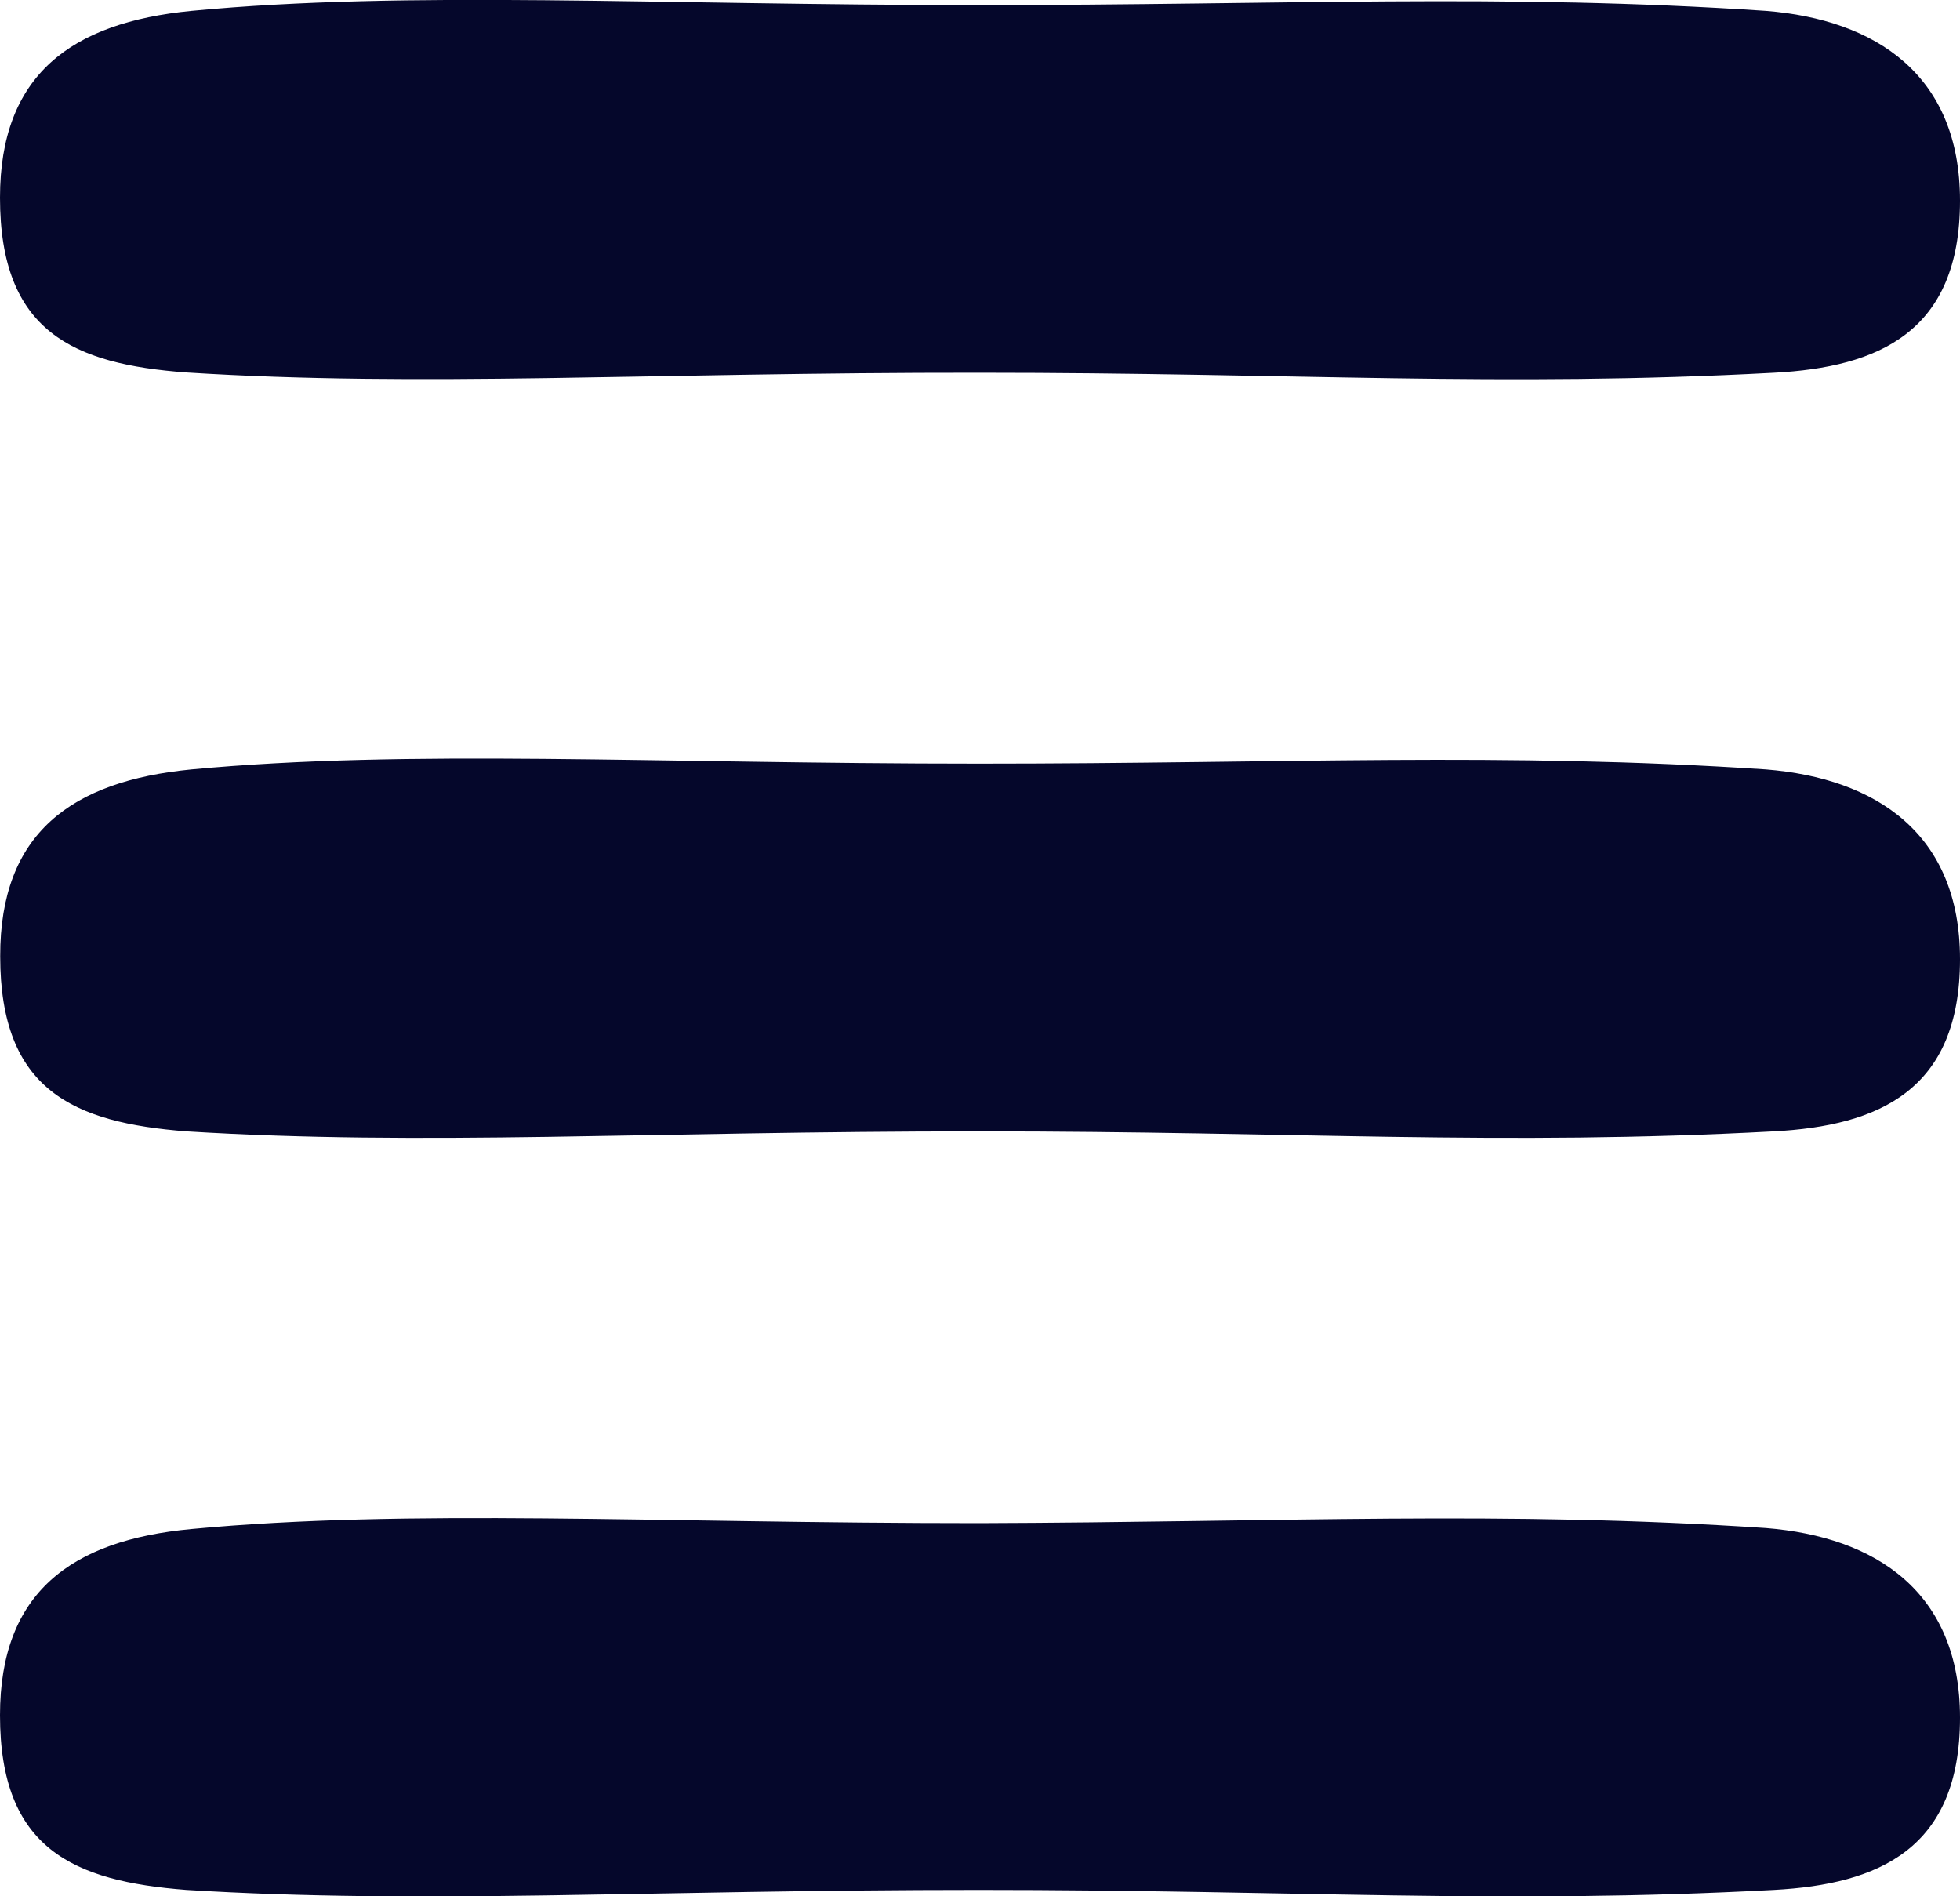
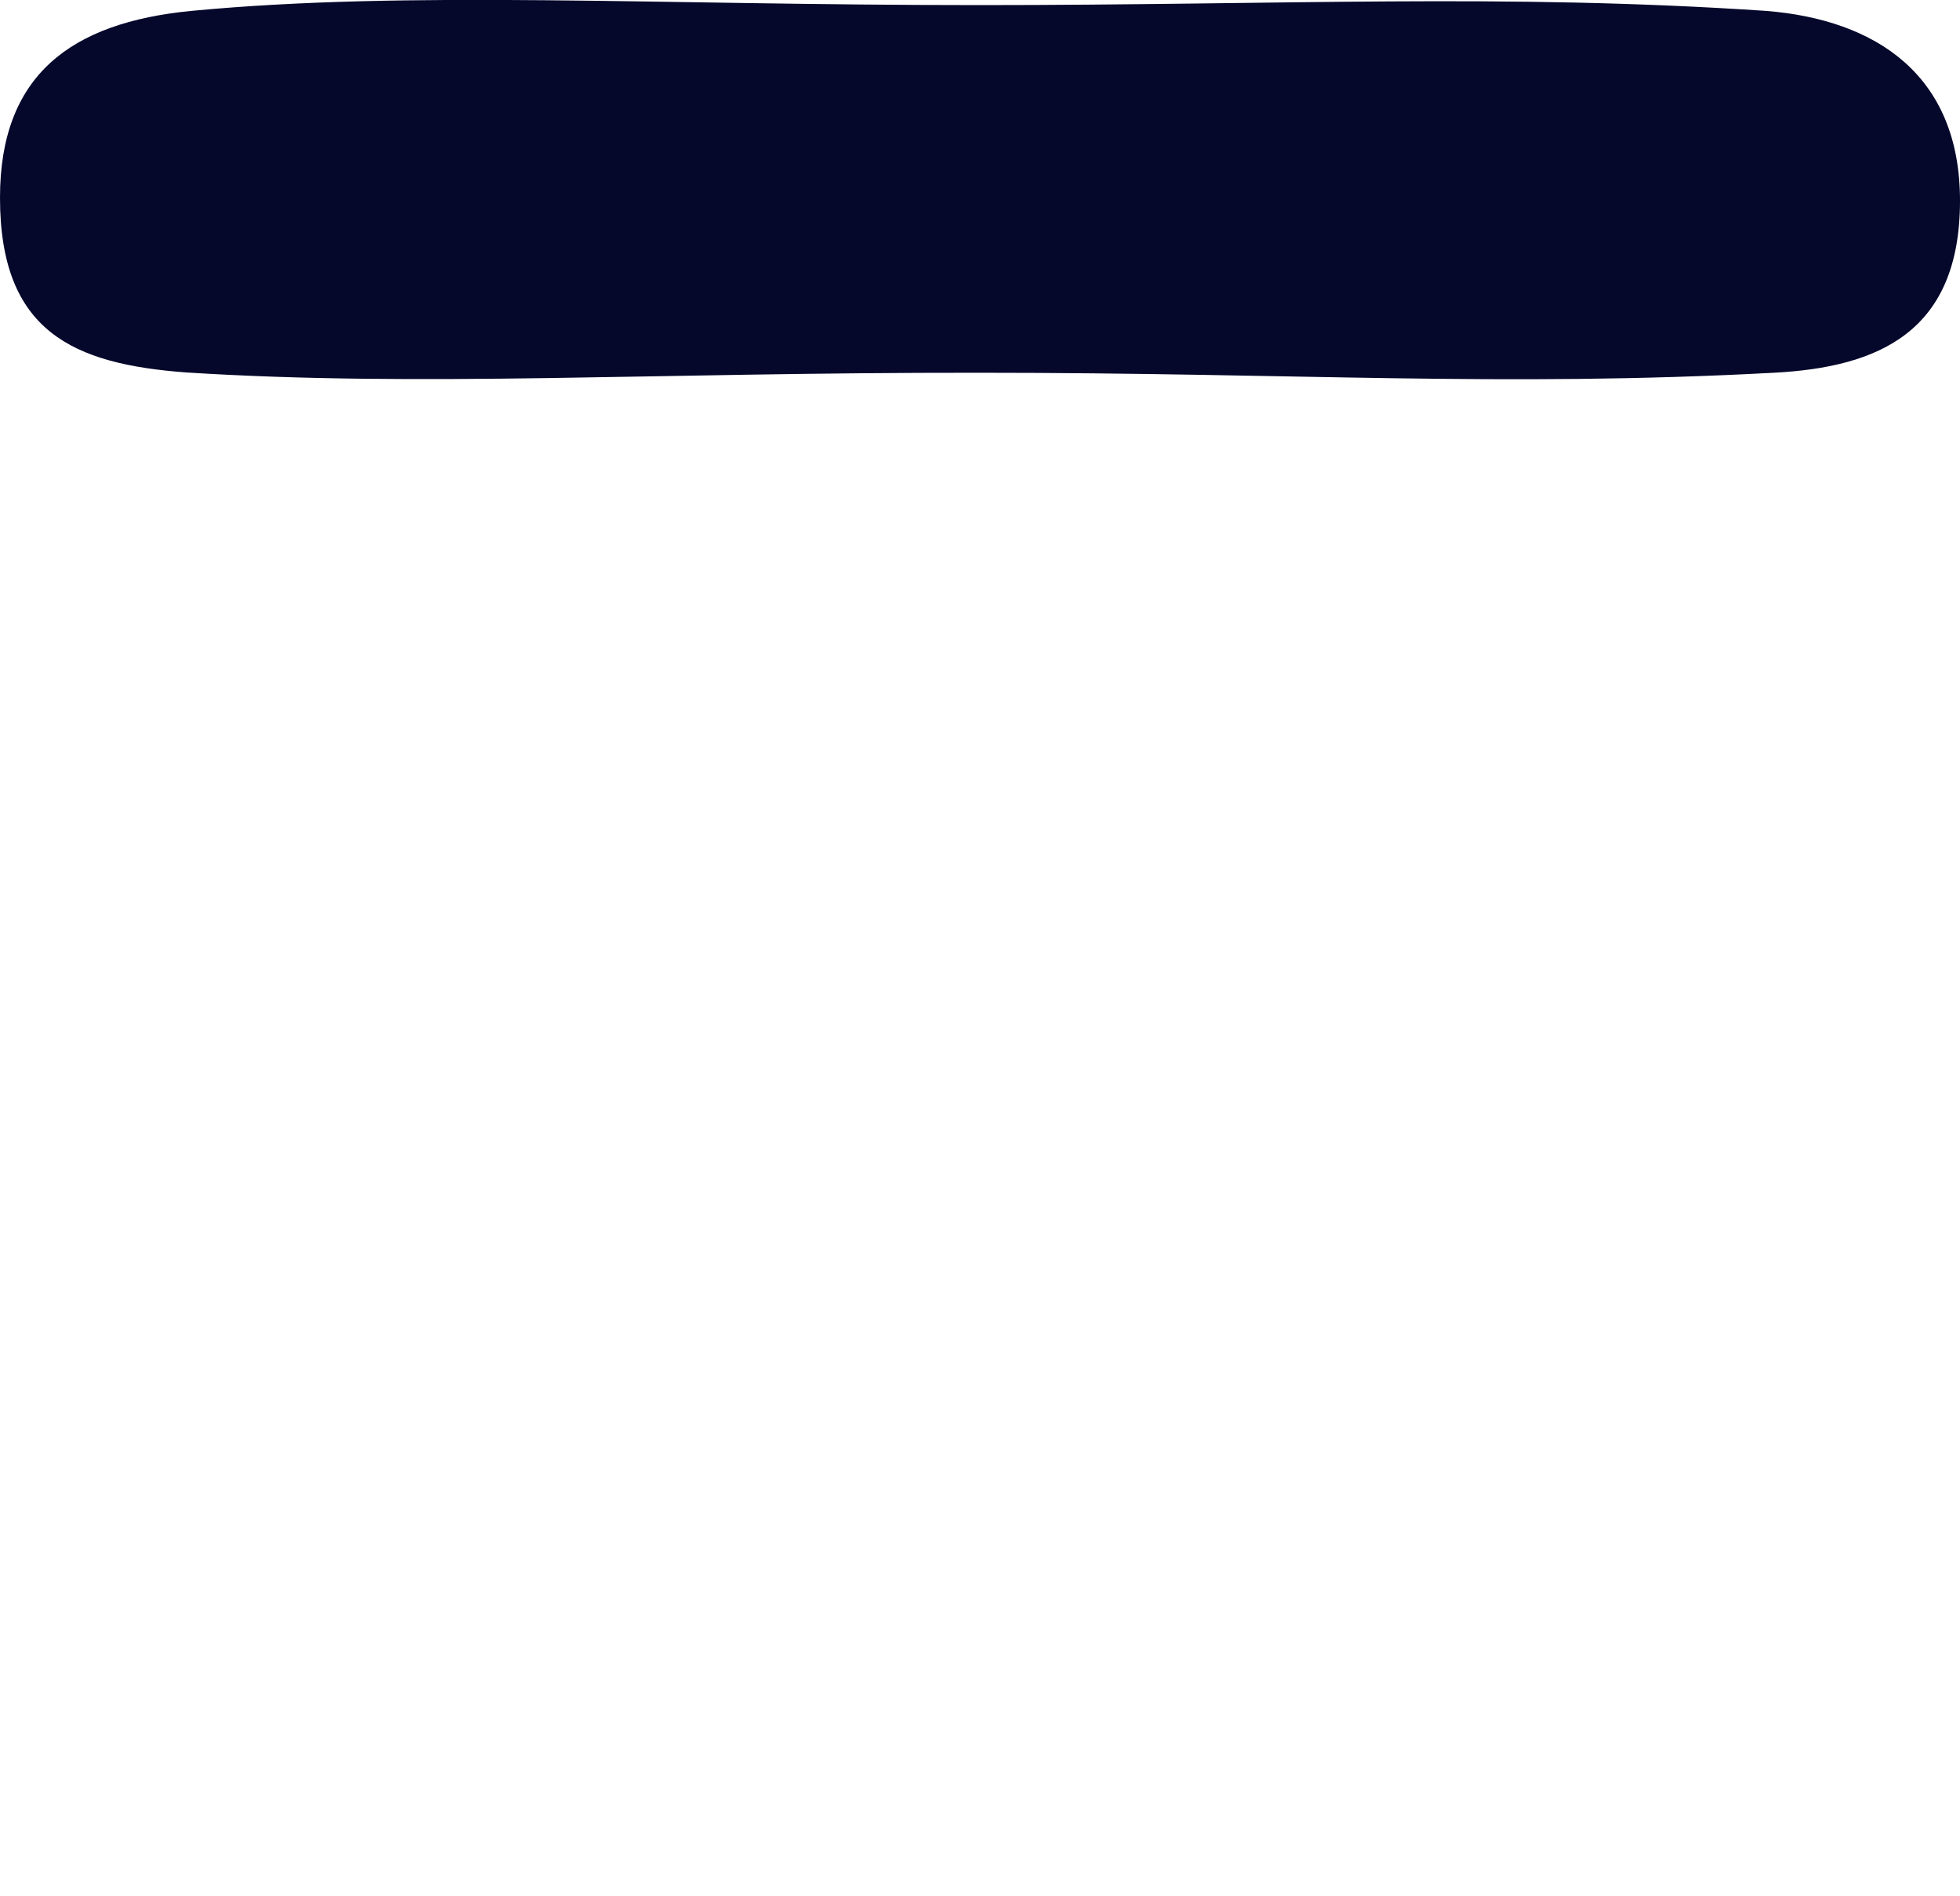
<svg xmlns="http://www.w3.org/2000/svg" viewBox="0 0 200 193.48">
  <defs>
    <style>.cls-1{fill:#05072b;}</style>
  </defs>
  <g id="Ebene_2" data-name="Ebene 2">
    <g id="Ebene_1-2" data-name="Ebene 1">
      <path class="cls-1" d="M180.19,1.11C191.43,2,200,7.66,200,20.47c0,13.4-8.3,17-19,17.56-27.84,1.49-48.73,0-81.12,0C66.13,38,43.11,39.52,19,38,7.5,37.14,0,33.87,0,20.17,0,7.66,7.23,2.3,19.54,1.11,41.77-1,66.67.52,99.87.52,131.19.52,153.41-.68,180.19,1.11Z" />
-       <path class="cls-1" d="M180.19,155.9c11.24.89,19.81,6.55,19.81,19.35,0,13.4-8.3,17-19,17.57-27.84,1.49-48.73,0-81.12,0-33.74,0-56.76,1.49-80.86,0C7.5,191.93,0,188.65,0,175c0-12.5,7.23-17.86,19.54-19,22.23-2.09,47.13-.6,80.33-.6C131.19,155.3,153.41,154.11,180.19,155.9Z" />
-       <path class="cls-1" d="M180.19,78.5c11.24.9,19.81,6.55,19.81,19.36,0,13.4-8.3,17-19,17.57-27.84,1.49-48.73,0-81.12,0-33.74,0-56.76,1.49-80.86,0-11.51-.9-19-4.17-19-17.87C0,85.05,7.23,79.69,19.54,78.5c22.23-2.08,47.13-.59,80.33-.59C131.19,77.91,153.41,76.72,180.19,78.5Z" />
    </g>
  </g>
</svg>